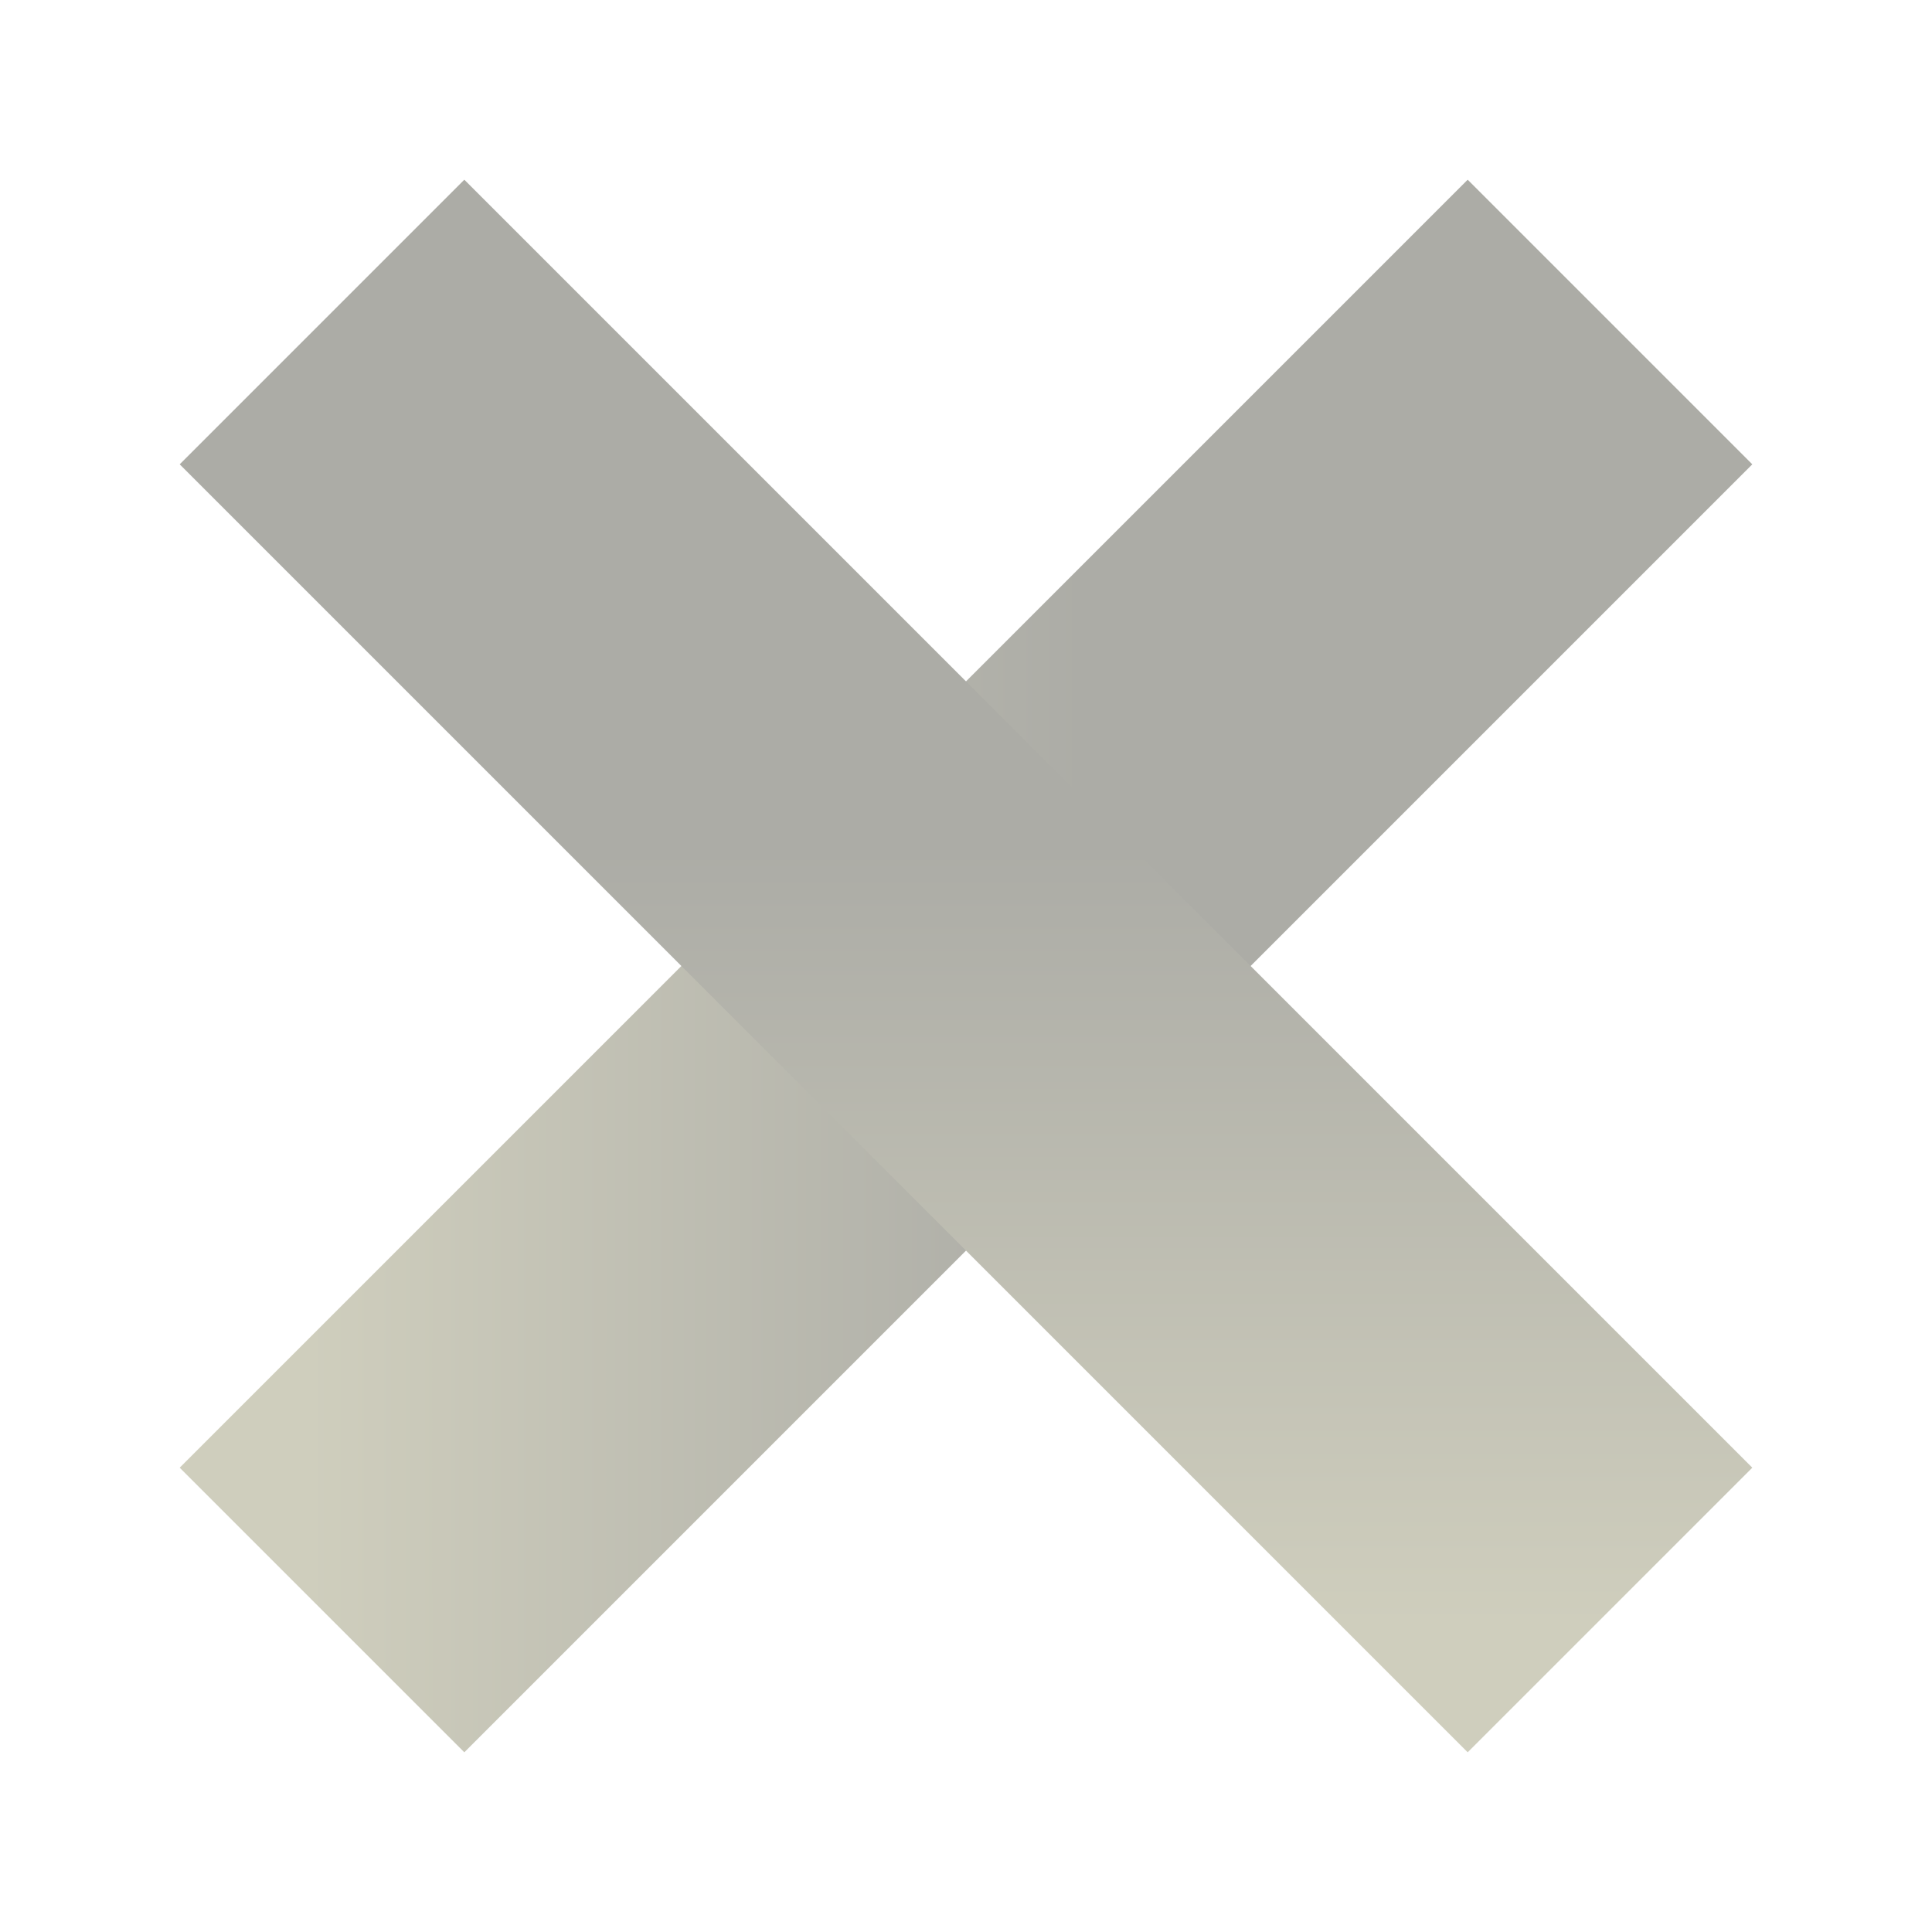
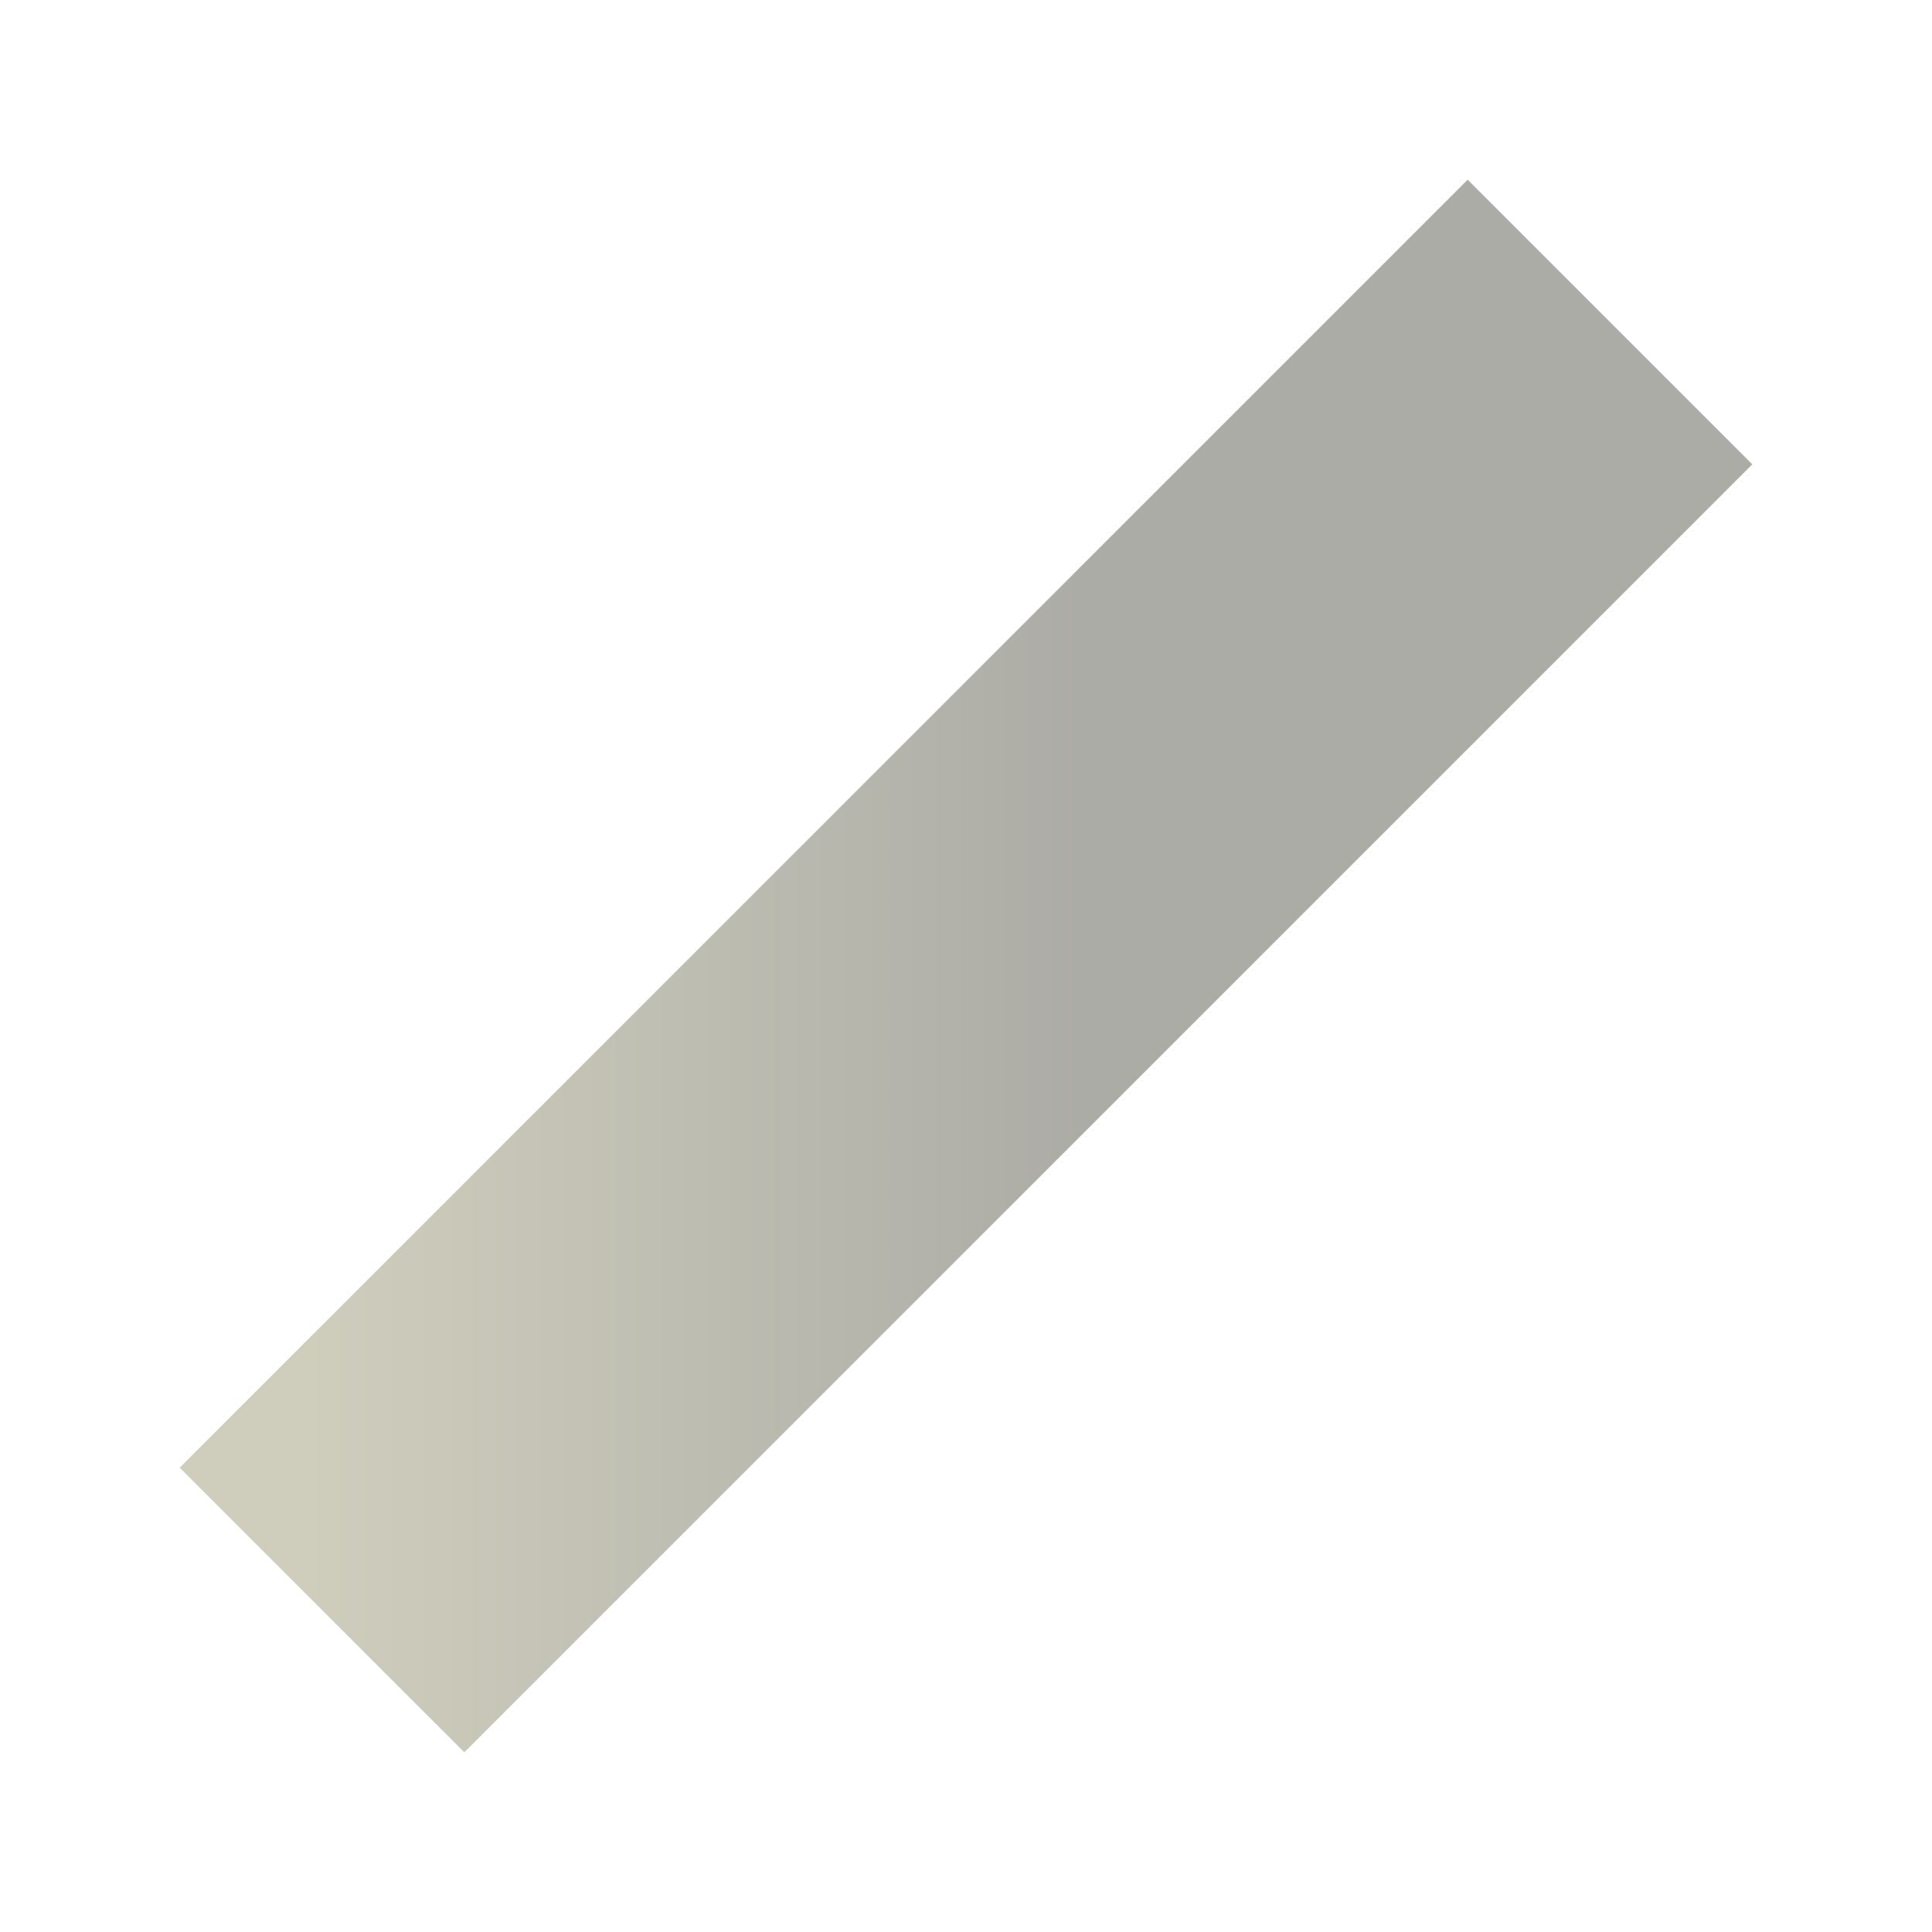
<svg xmlns="http://www.w3.org/2000/svg" width="24" height="24" viewBox="0 0 24 24" fill="none">
  <path d="M4 20L20 4" stroke="url(#paint0_linear_1629_50454)" stroke-width="5" />
-   <path d="M20 20L4 4" stroke="url(#paint1_linear_1629_50454)" stroke-width="5" />
  <defs>
    <linearGradient id="paint0_linear_1629_50454" x1="3.813" y1="10.039" x2="20.97" y2="10.039" gradientUnits="userSpaceOnUse">
      <stop stop-color="#CFCEBD" />
      <stop offset="0.562" stop-color="#ACACA6" />
    </linearGradient>
    <linearGradient id="paint1_linear_1629_50454" x1="10.039" y1="20.187" x2="10.039" y2="3.031" gradientUnits="userSpaceOnUse">
      <stop stop-color="#CFCEBD" />
      <stop offset="0.562" stop-color="#ACACA6" />
    </linearGradient>
  </defs>
</svg>